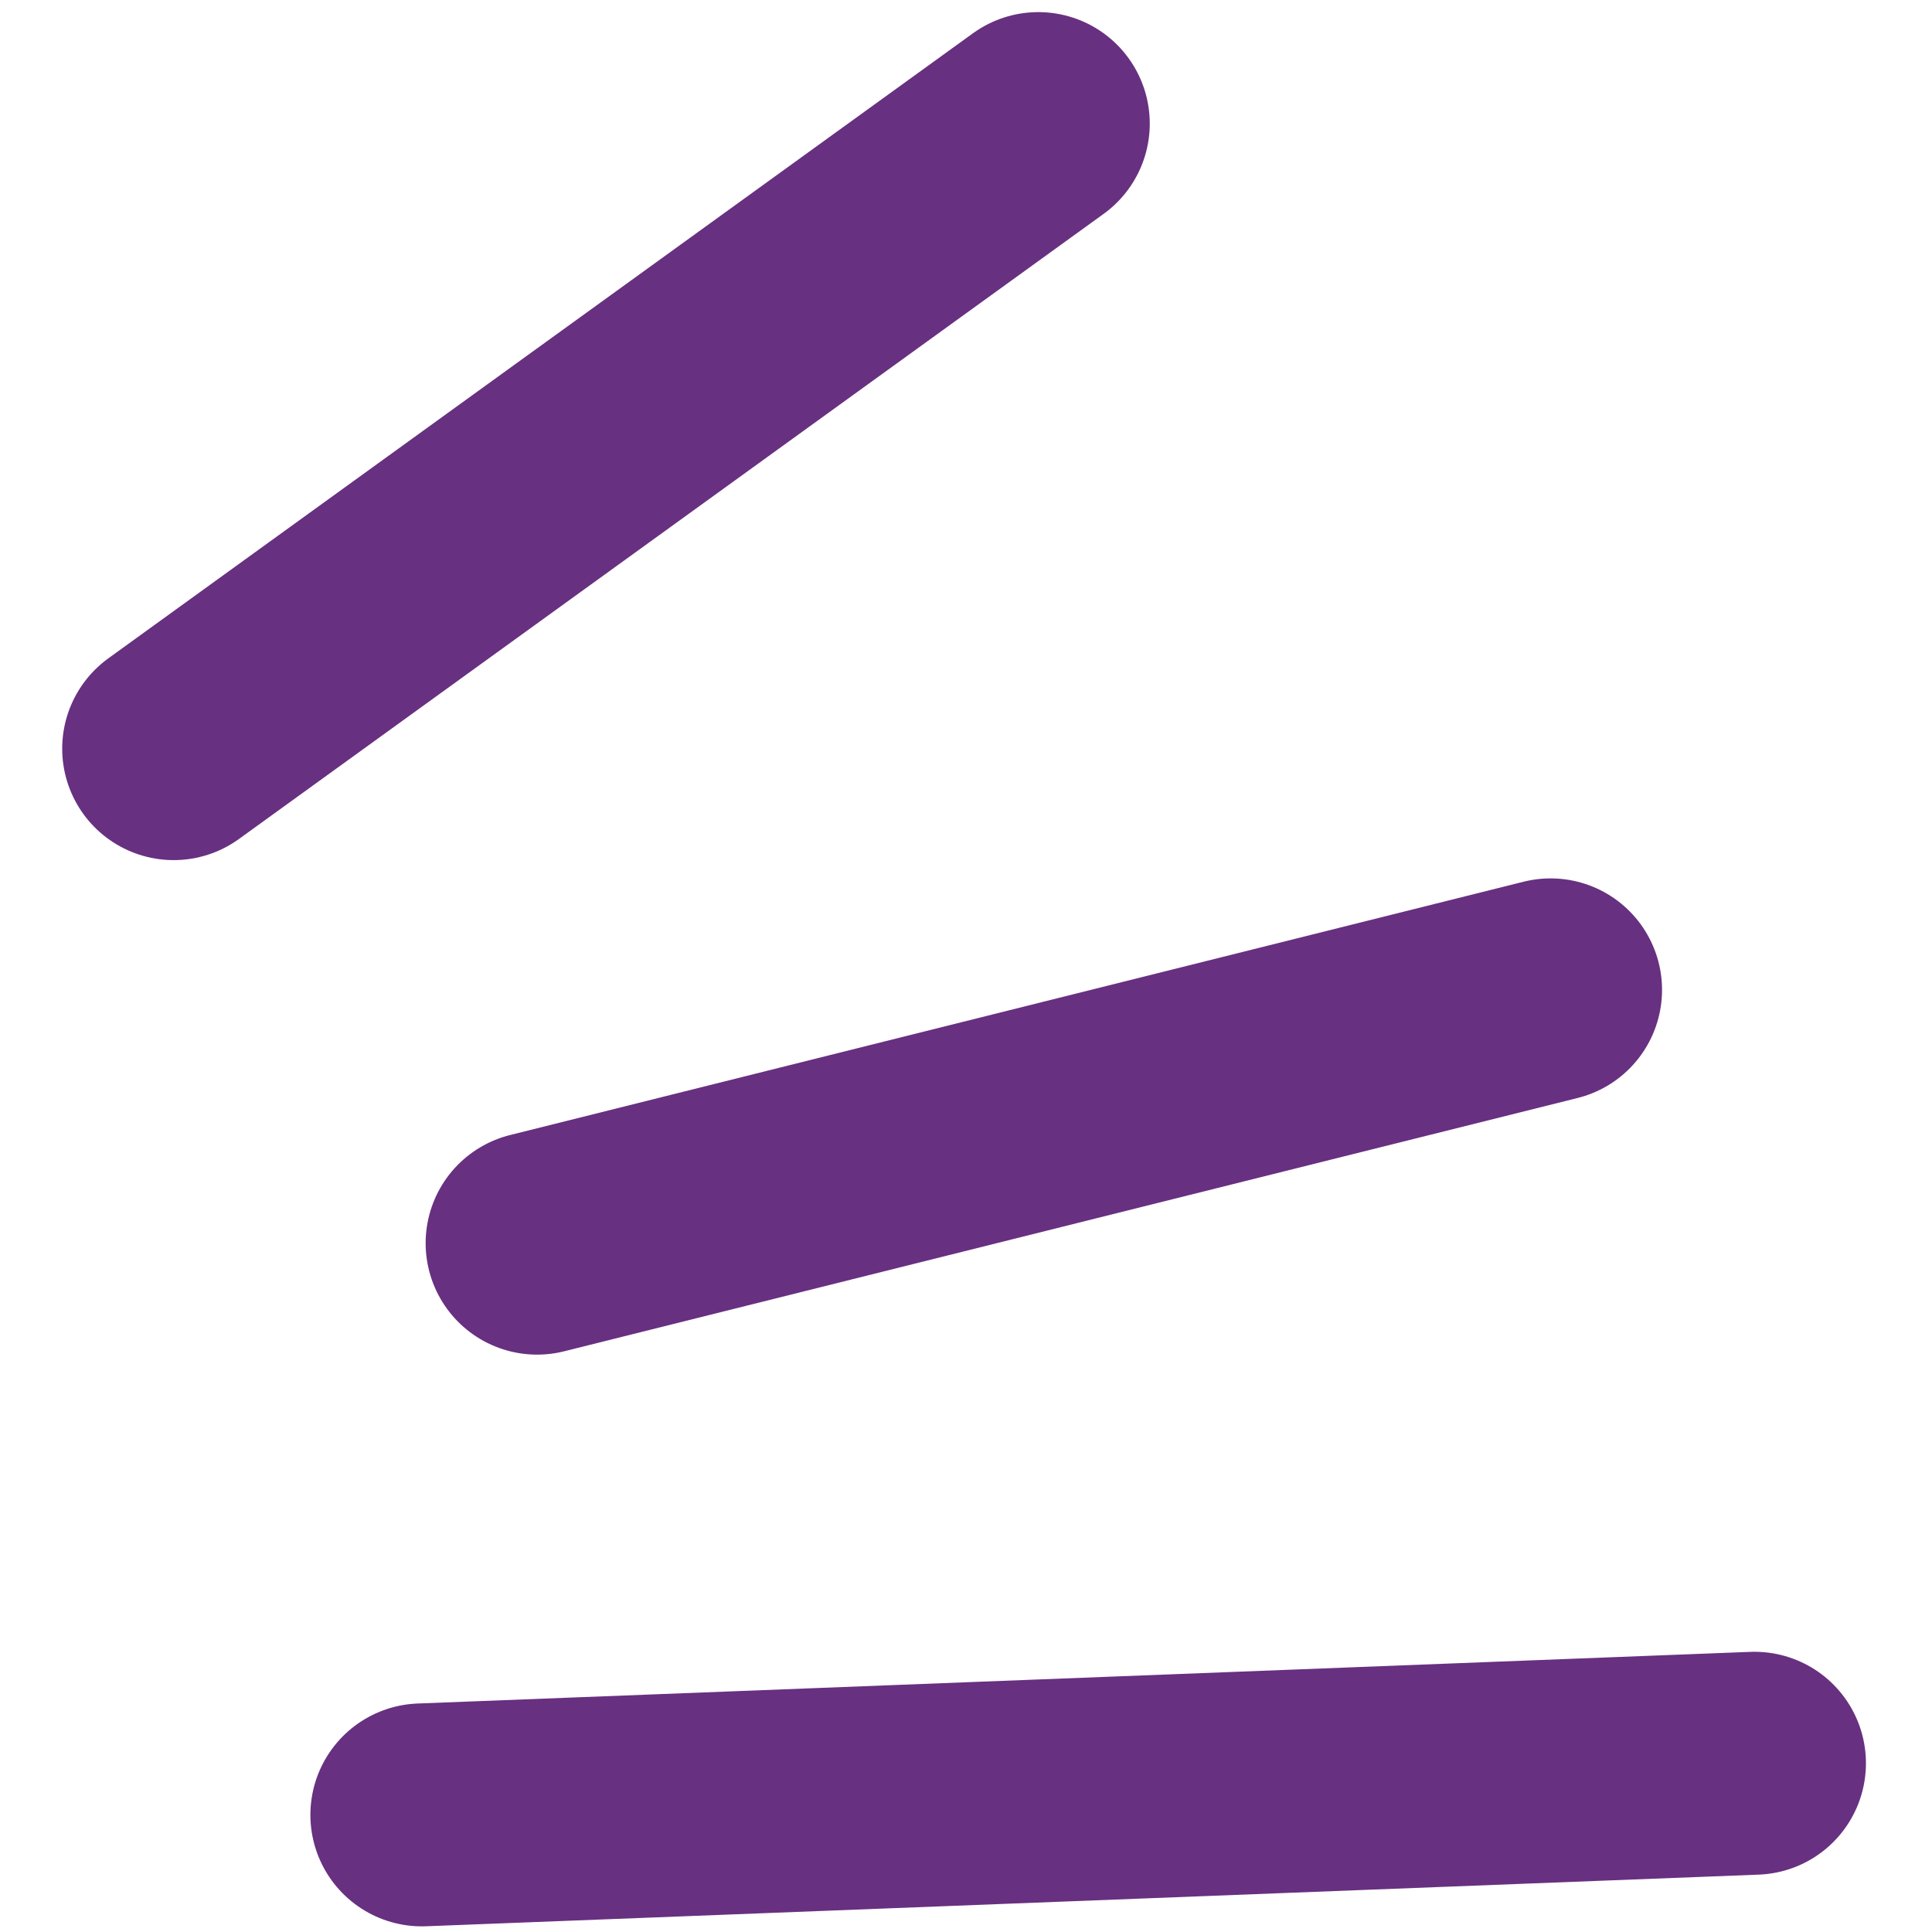
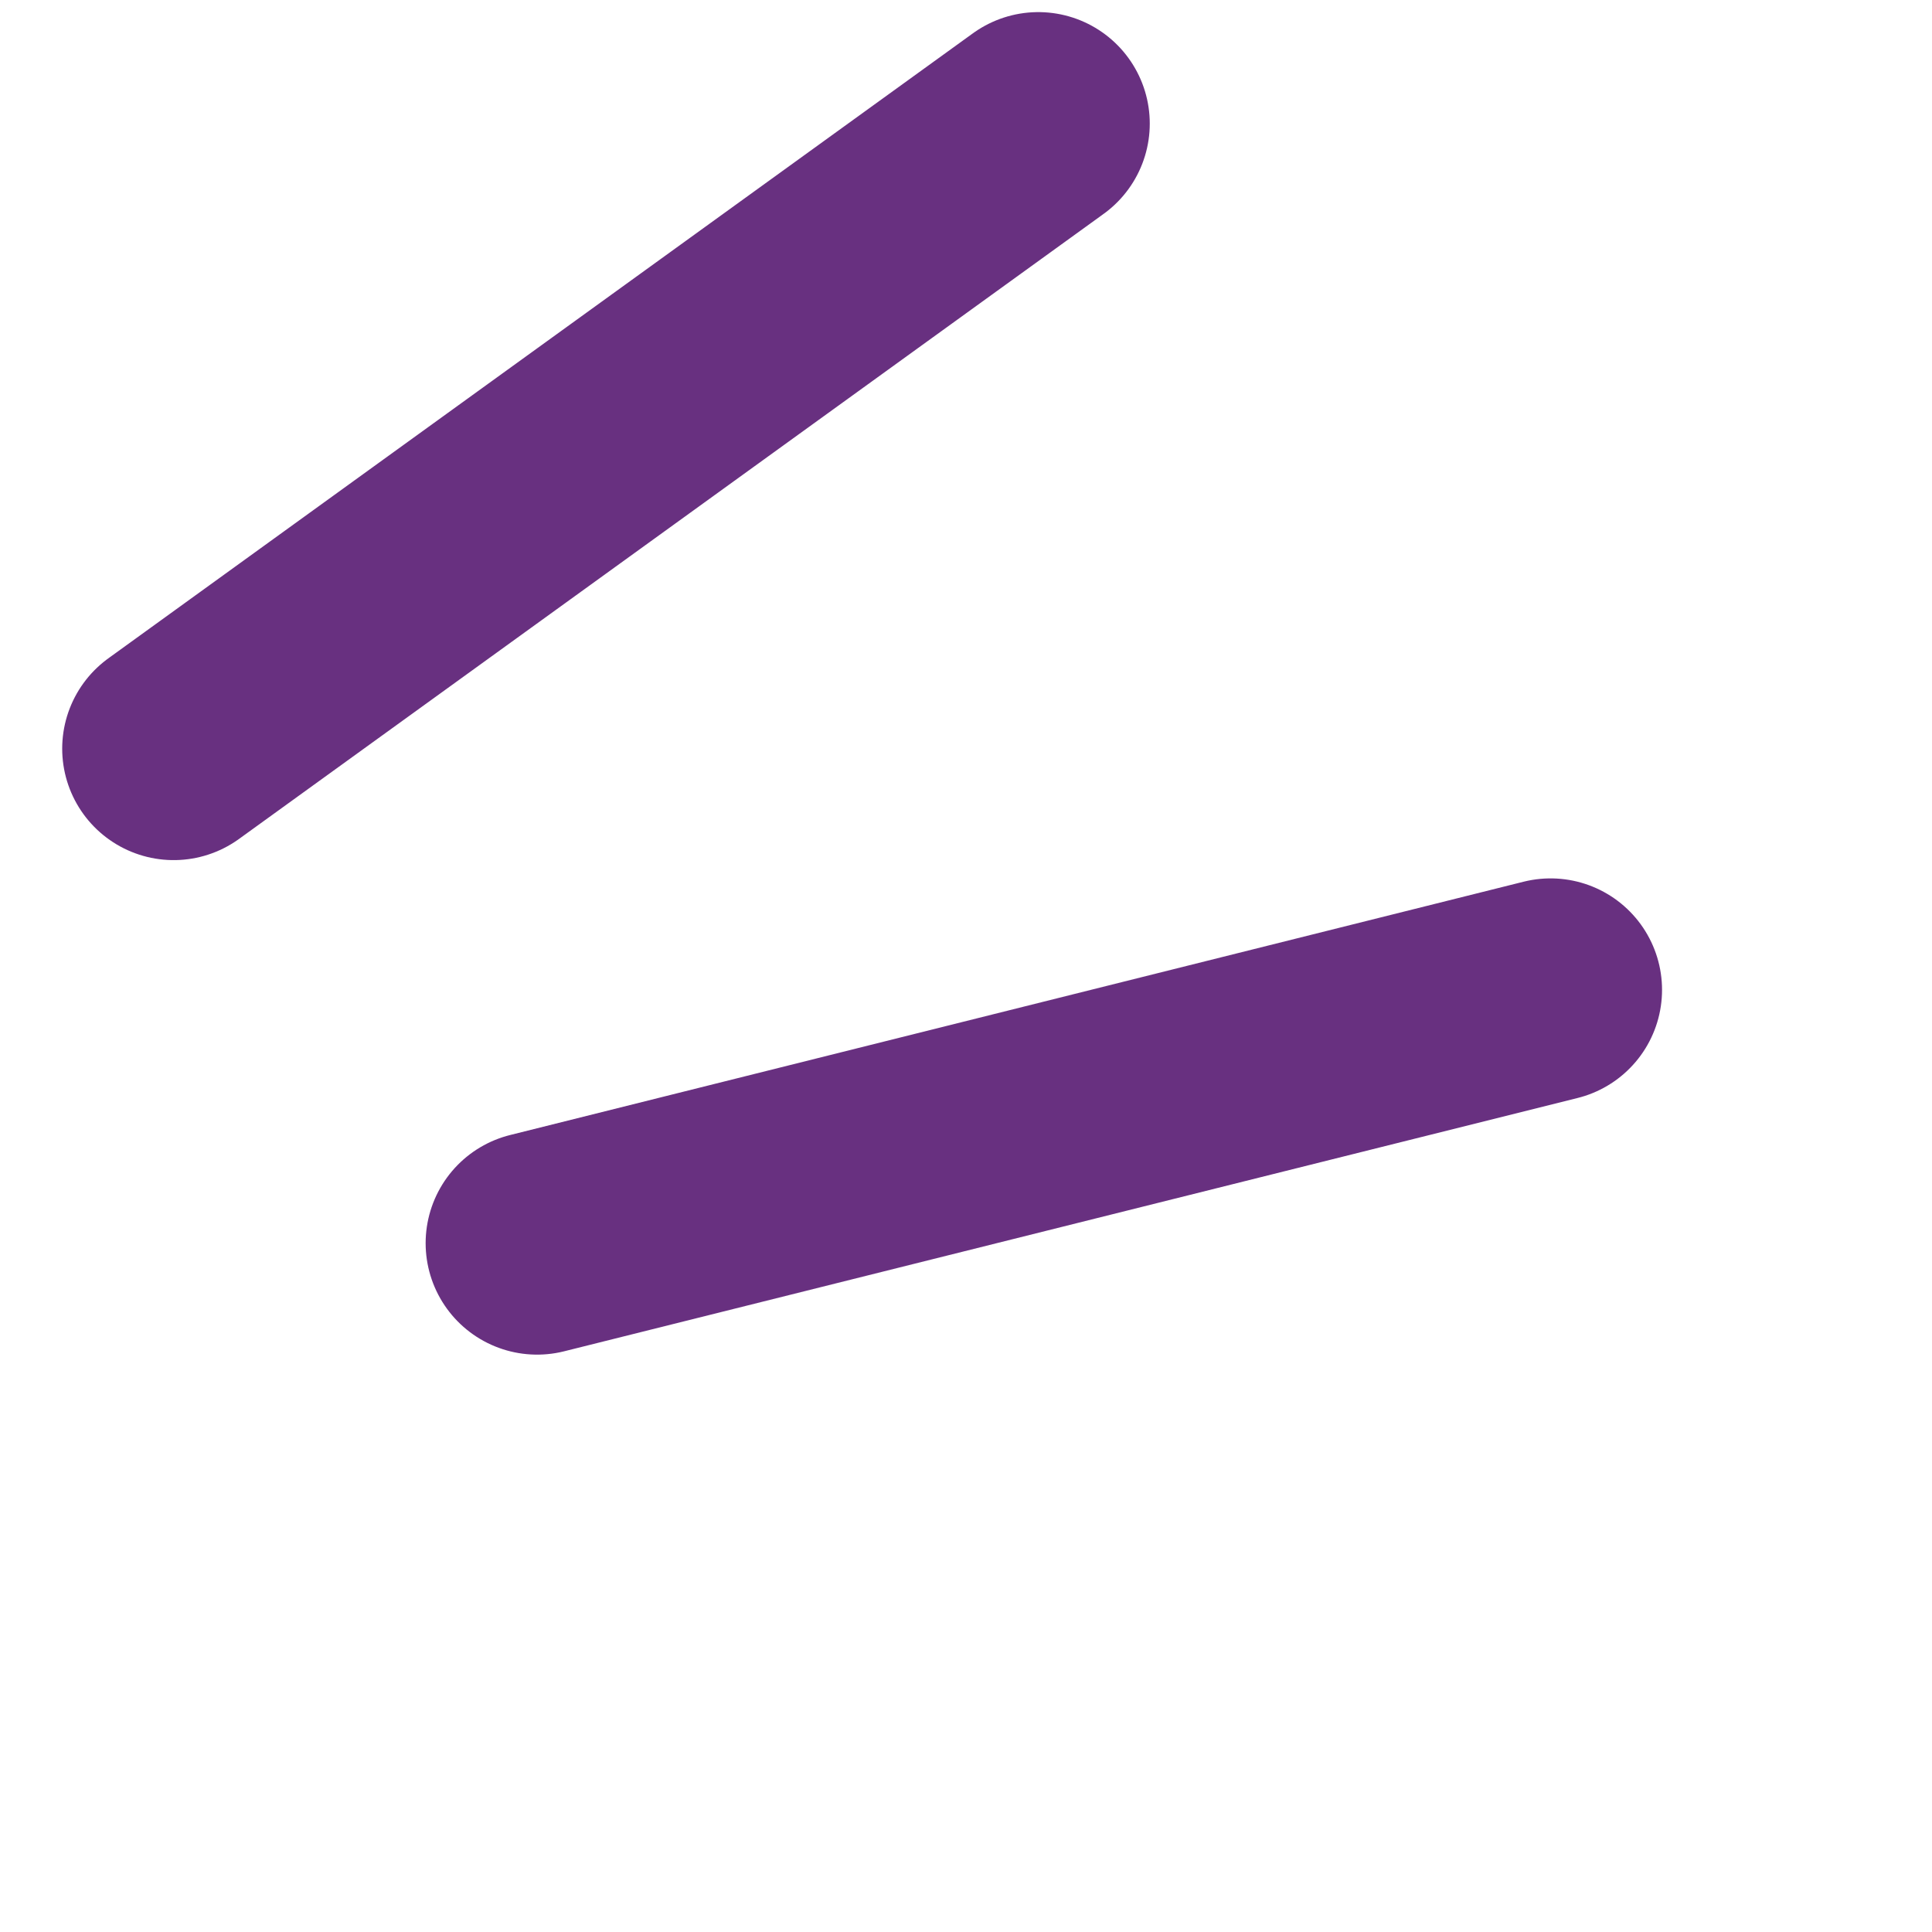
<svg xmlns="http://www.w3.org/2000/svg" width="26" height="26" viewBox="0 0 26 26" fill="none">
  <line x1="7.228" y1="16.73" x2="20.867" y2="13.321" stroke="#683080" stroke-width="3" stroke-linecap="round" />
-   <line x1="5.677" y1="24.424" x2="23.611" y2="23.729" stroke="#683080" stroke-width="3" stroke-linecap="round" />
  <line x1="2.337" y1="10.075" x2="13.973" y2="1.663" stroke="#683080" stroke-width="3" stroke-linecap="round" />
</svg>